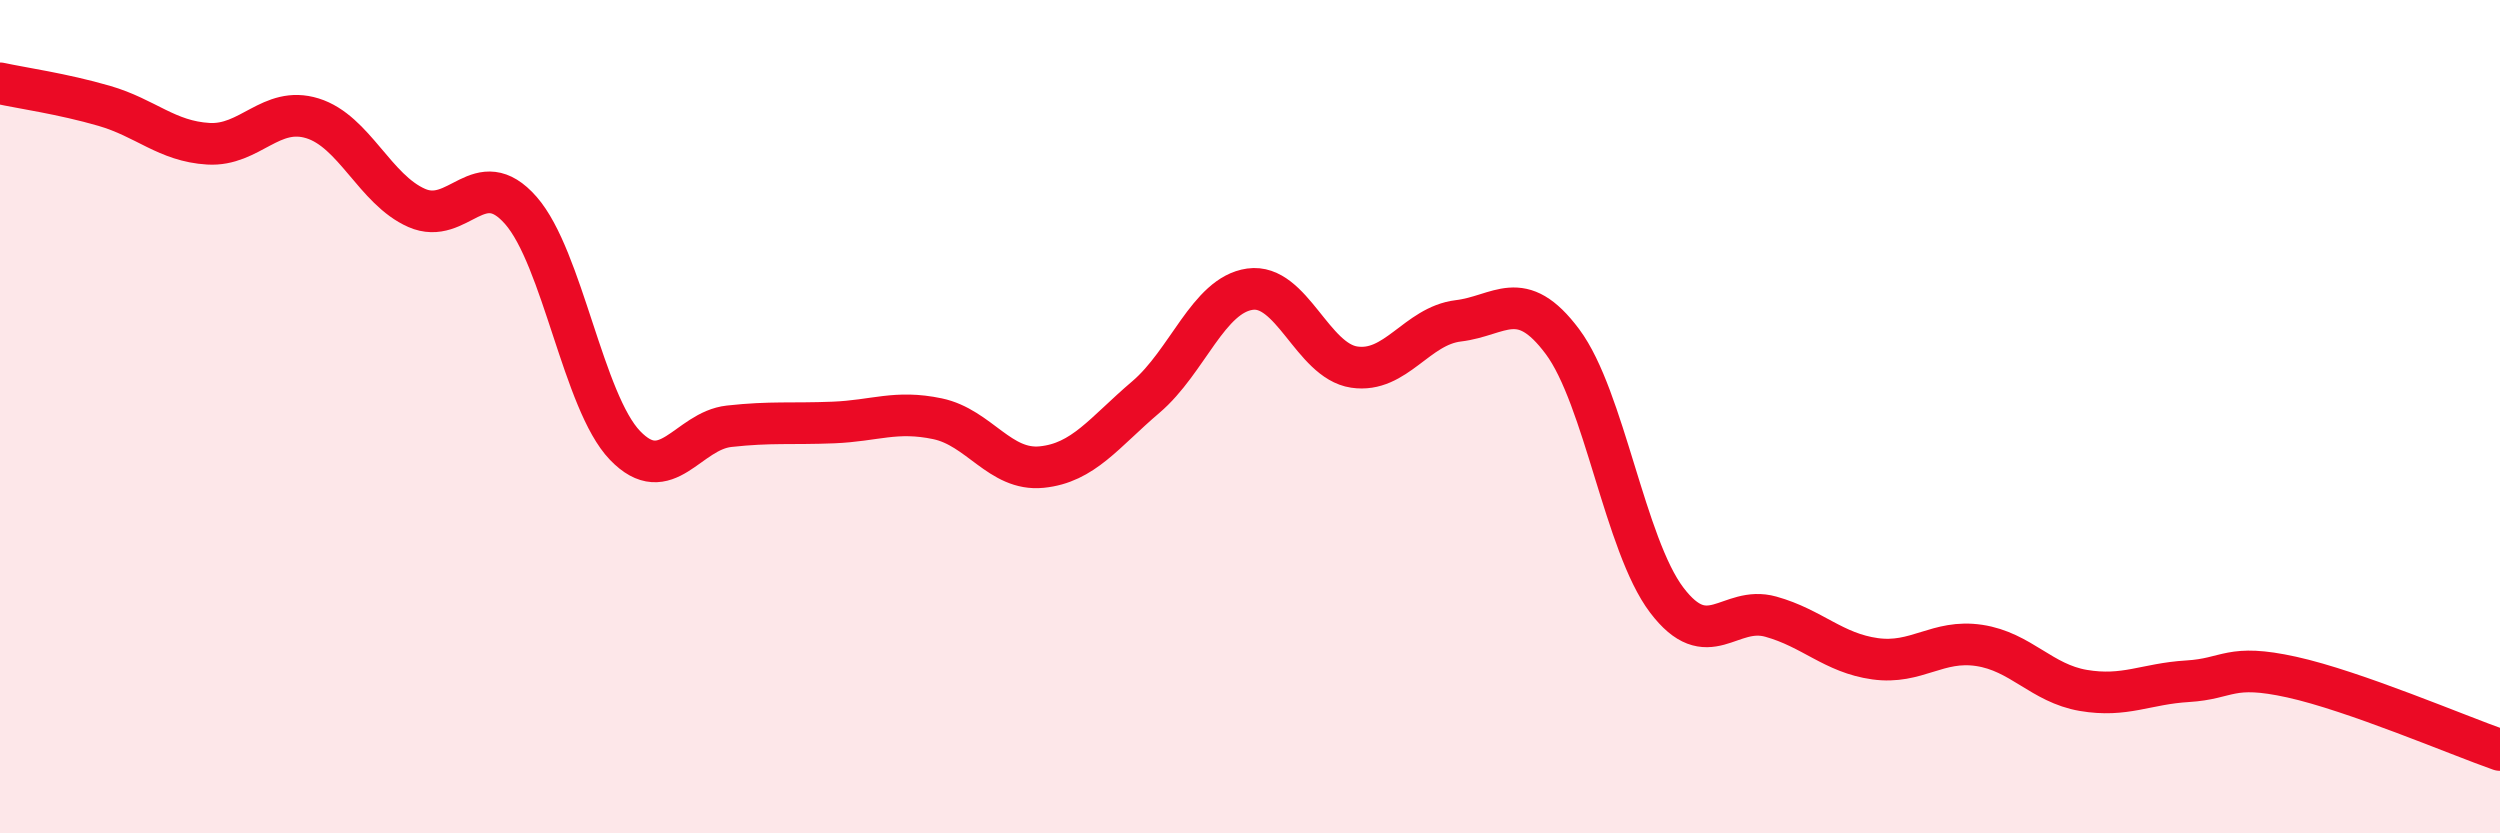
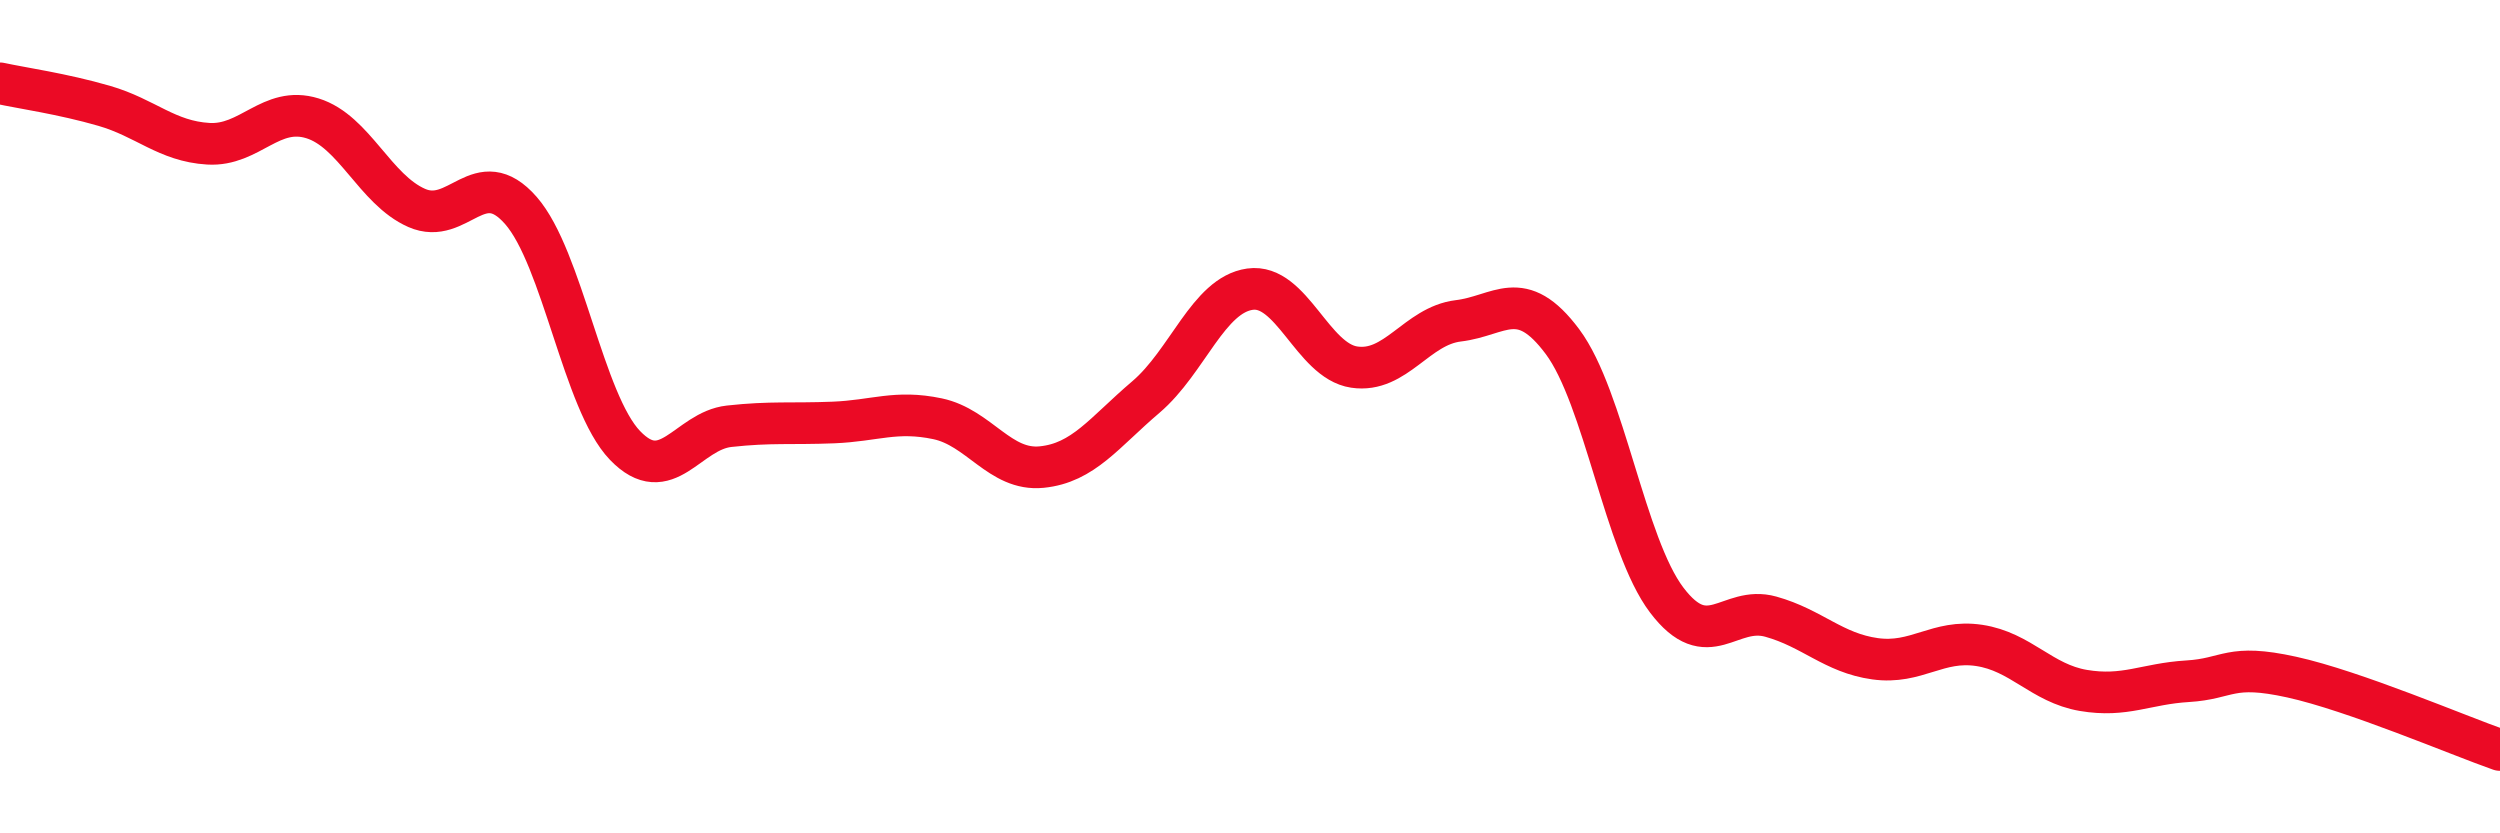
<svg xmlns="http://www.w3.org/2000/svg" width="60" height="20" viewBox="0 0 60 20">
-   <path d="M 0,2 C 0.5,2.11 1.5,2.25 2.5,2.54 C 3.5,2.83 4,3.39 5,3.45 C 6,3.51 6.5,2.53 7.5,2.84 C 8.5,3.15 9,4.55 10,4.99 C 11,5.43 11.5,3.91 12.5,5.05 C 13.5,6.19 14,9.65 15,10.69 C 16,11.73 16.5,10.34 17.5,10.23 C 18.5,10.12 19,10.18 20,10.14 C 21,10.1 21.5,9.84 22.5,10.05 C 23.5,10.26 24,11.31 25,11.21 C 26,11.11 26.5,10.38 27.5,9.53 C 28.5,8.68 29,7.08 30,6.94 C 31,6.8 31.5,8.66 32.5,8.81 C 33.5,8.96 34,7.82 35,7.7 C 36,7.58 36.5,6.86 37.5,8.2 C 38.5,9.54 39,13.08 40,14.4 C 41,15.72 41.5,14.52 42.5,14.8 C 43.5,15.08 44,15.67 45,15.81 C 46,15.95 46.5,15.34 47.5,15.49 C 48.5,15.64 49,16.4 50,16.57 C 51,16.74 51.5,16.41 52.5,16.35 C 53.5,16.29 53.5,15.92 55,16.25 C 56.5,16.58 59,17.65 60,18L60 20L0 20Z" fill="#EB0A25" opacity="0.1" stroke-linecap="round" stroke-linejoin="round" />
  <path d="M 0,2 C 0.5,2.11 1.5,2.25 2.5,2.54 C 3.5,2.83 4,3.39 5,3.45 C 6,3.51 6.5,2.53 7.5,2.84 C 8.5,3.15 9,4.55 10,4.99 C 11,5.43 11.5,3.91 12.5,5.05 C 13.5,6.19 14,9.65 15,10.69 C 16,11.73 16.5,10.34 17.5,10.23 C 18.5,10.12 19,10.18 20,10.14 C 21,10.1 21.5,9.84 22.5,10.05 C 23.5,10.26 24,11.31 25,11.21 C 26,11.11 26.5,10.38 27.5,9.53 C 28.5,8.68 29,7.08 30,6.94 C 31,6.8 31.5,8.66 32.5,8.81 C 33.5,8.96 34,7.82 35,7.7 C 36,7.58 36.5,6.86 37.5,8.2 C 38.5,9.54 39,13.08 40,14.4 C 41,15.72 41.5,14.52 42.5,14.8 C 43.5,15.08 44,15.67 45,15.81 C 46,15.95 46.5,15.34 47.5,15.49 C 48.5,15.64 49,16.4 50,16.57 C 51,16.74 51.5,16.41 52.5,16.35 C 53.5,16.29 53.5,15.92 55,16.25 C 56.5,16.58 59,17.65 60,18" stroke="#EB0A25" stroke-width="1" fill="none" stroke-linecap="round" stroke-linejoin="round" />
</svg>